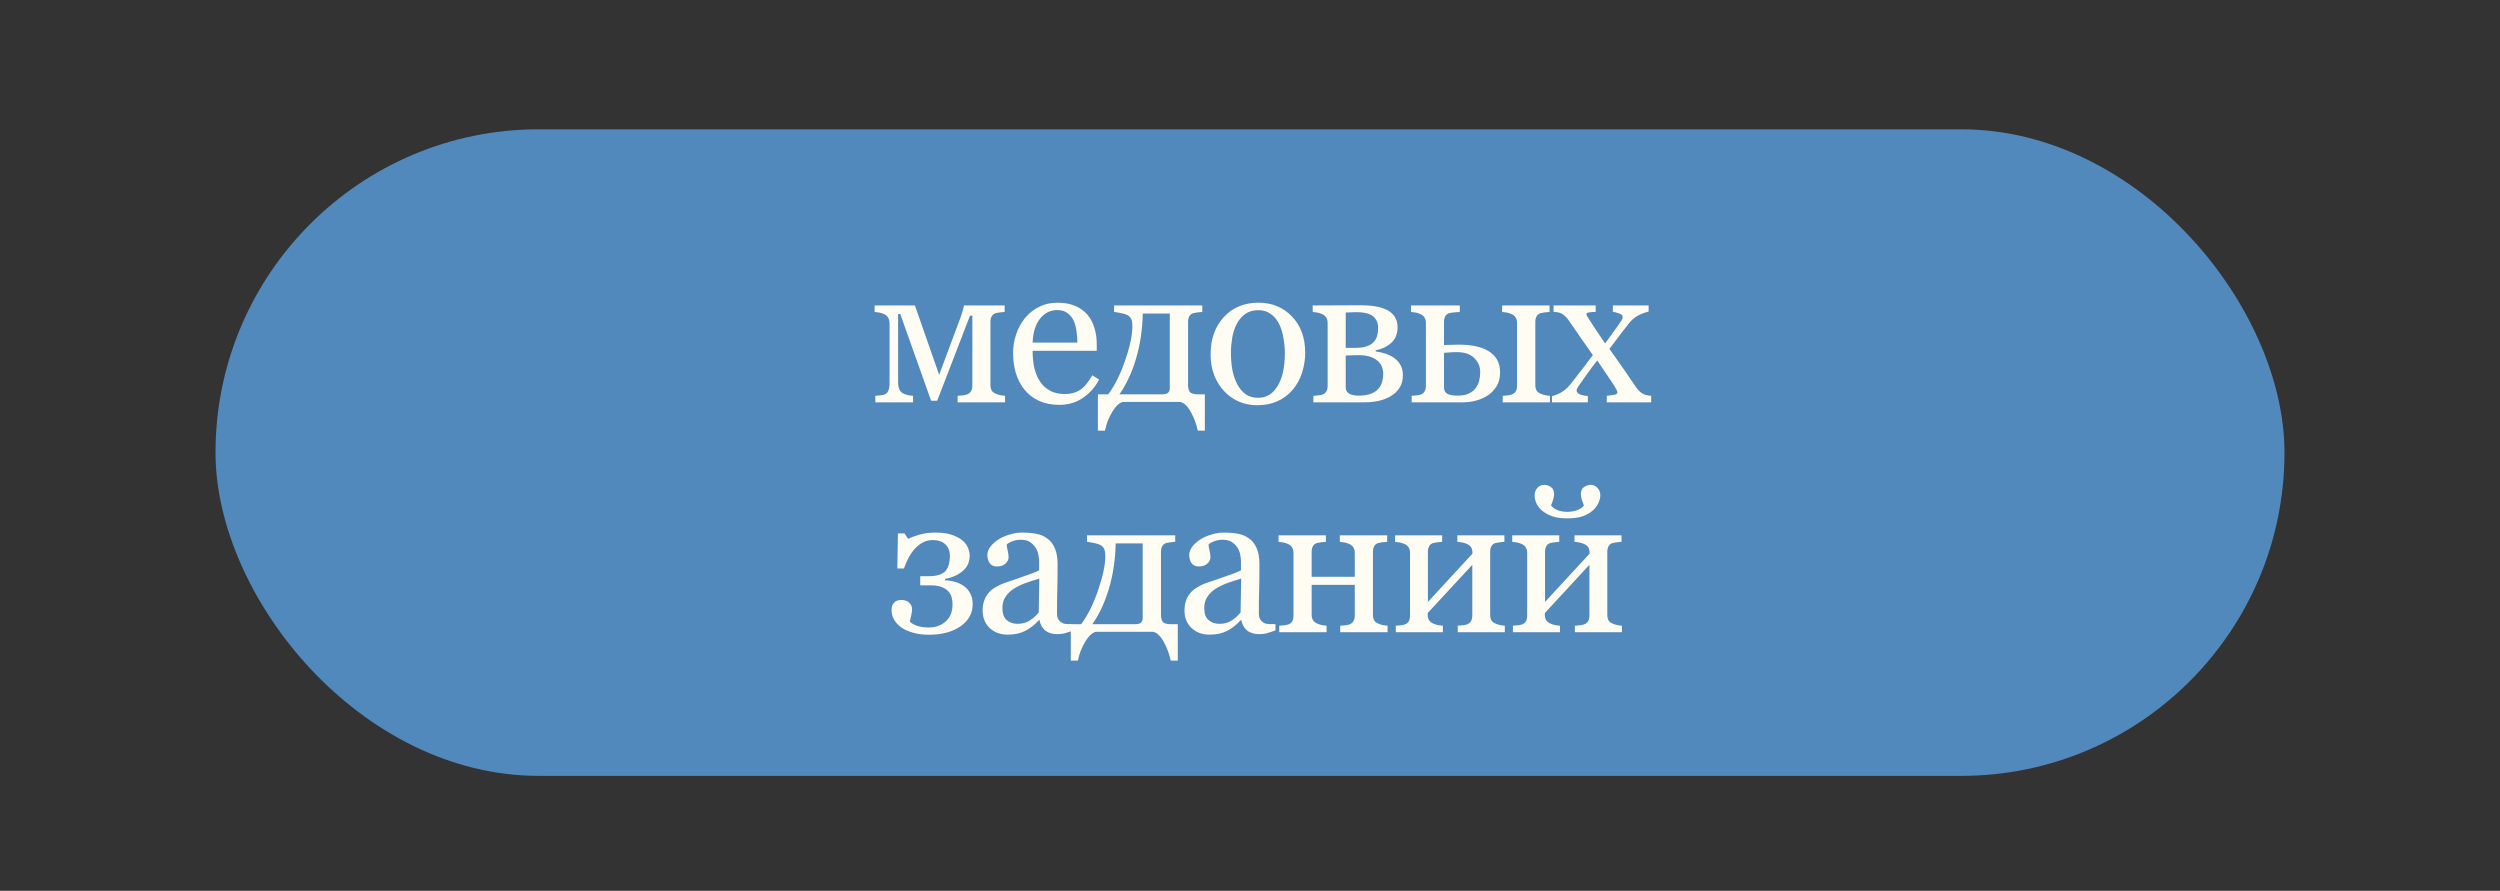
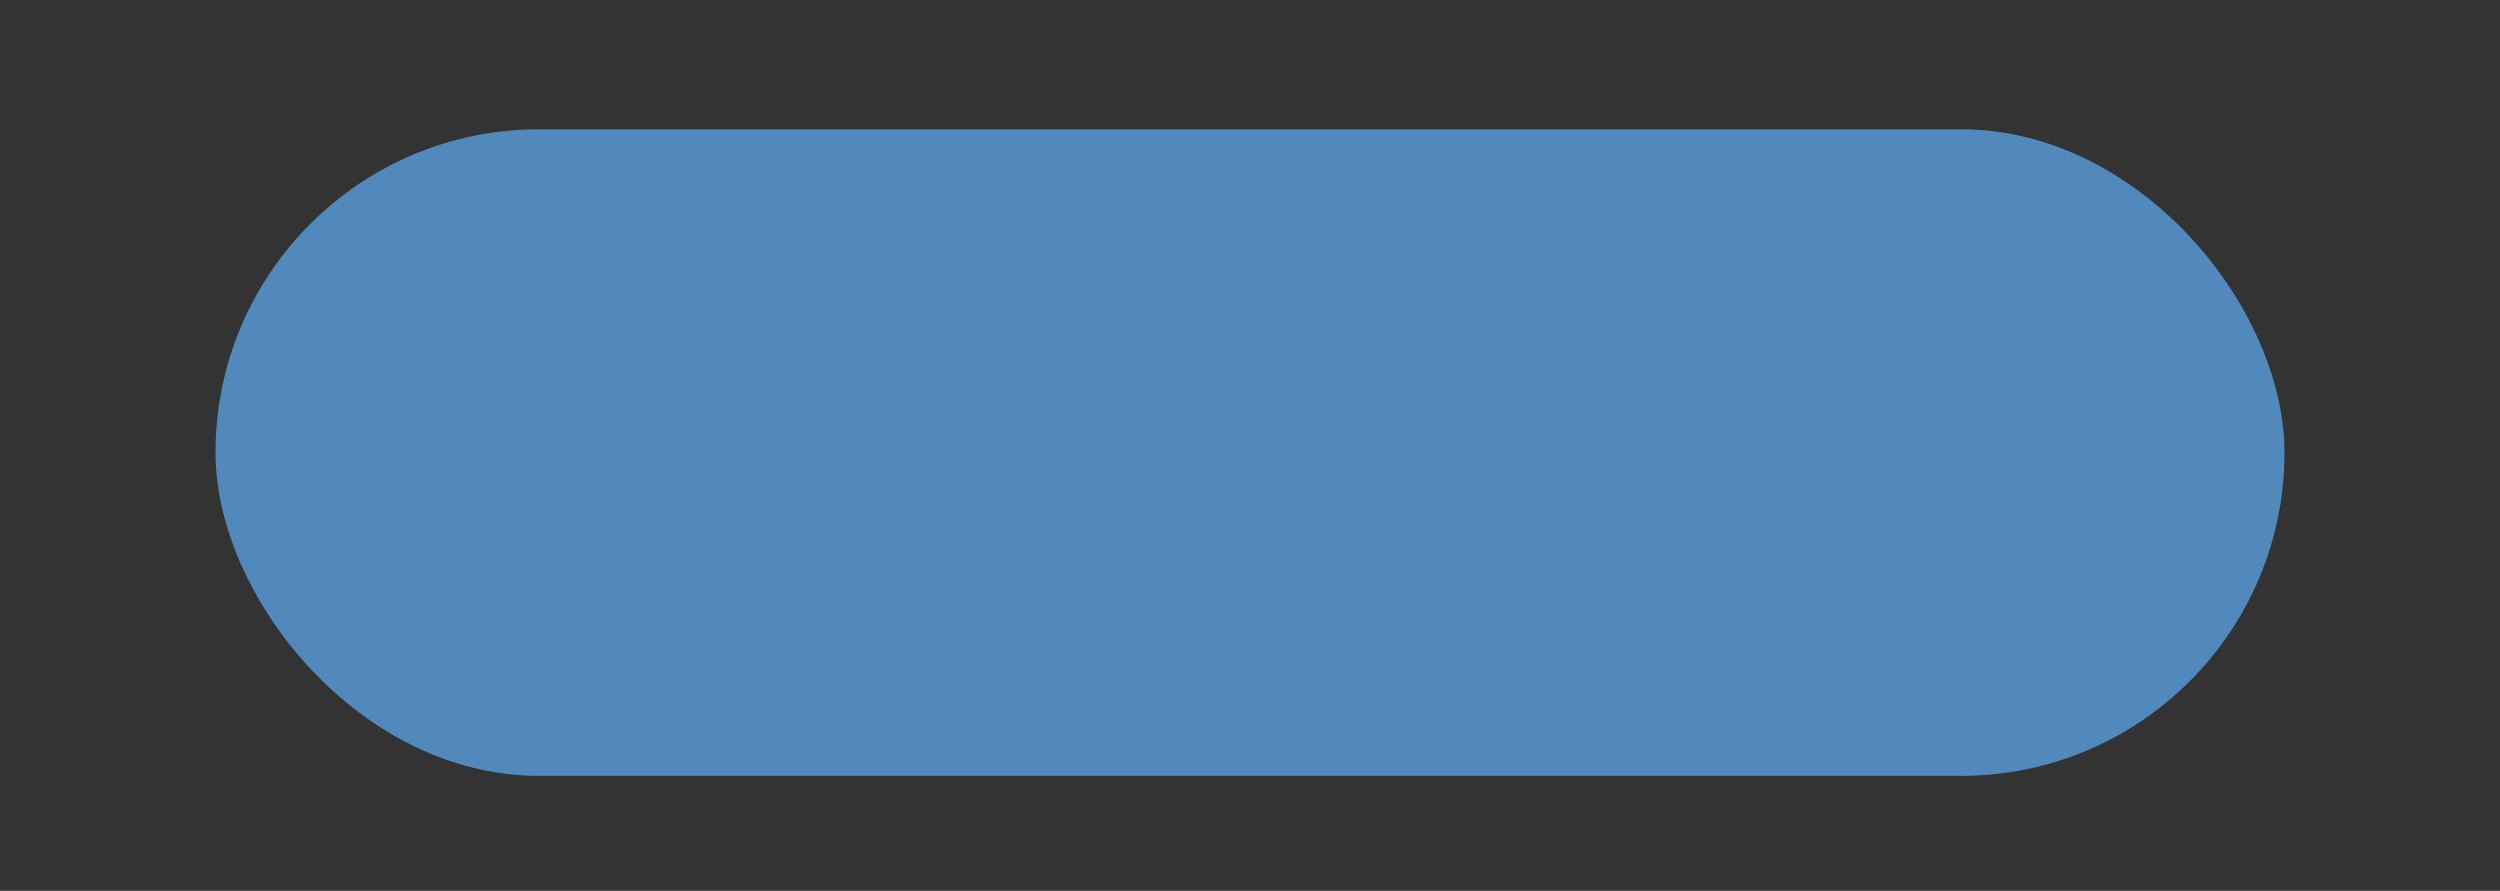
<svg xmlns="http://www.w3.org/2000/svg" width="174" height="62" viewBox="0 0 174 62" fill="none">
  <rect x="0" y="0" width="174" height="62" fill="#333333" stroke="none" />
  <rect x="15" y="9" width="144" height="45" rx="22.5" fill="#5289BC" />
-   <path d="M69.952 28H66.651V27.549C66.755 27.54 66.863 27.531 66.972 27.521C67.086 27.512 67.184 27.494 67.266 27.467C67.398 27.426 67.498 27.353 67.567 27.248C67.64 27.139 67.676 27.006 67.676 26.852V21.971H67.512L65.229 27.891H64.805L62.658 21.855H62.508V26.578C62.508 26.811 62.54 26.993 62.604 27.125C62.672 27.257 62.768 27.348 62.891 27.398C62.987 27.444 63.089 27.478 63.199 27.501C63.312 27.524 63.429 27.54 63.547 27.549V28H60.922V27.549C61.027 27.54 61.134 27.531 61.243 27.521C61.357 27.512 61.455 27.494 61.537 27.467C61.674 27.421 61.77 27.332 61.825 27.2C61.884 27.064 61.913 26.879 61.913 26.646V22.545C61.913 22.367 61.882 22.224 61.818 22.114C61.754 22 61.658 21.916 61.531 21.861C61.412 21.807 61.296 21.77 61.182 21.752C61.072 21.734 60.97 21.72 60.874 21.711V21.26H63.677L65.365 26.086L66.856 22.087C66.901 21.955 66.951 21.797 67.006 21.615C67.061 21.433 67.09 21.314 67.095 21.26H69.925V21.711C69.793 21.72 69.677 21.731 69.576 21.745C69.481 21.759 69.392 21.775 69.31 21.793C69.182 21.829 69.087 21.902 69.023 22.012C68.963 22.116 68.934 22.249 68.934 22.408V26.783C68.934 26.943 68.961 27.073 69.016 27.173C69.071 27.269 69.164 27.344 69.296 27.398C69.392 27.444 69.494 27.478 69.604 27.501C69.718 27.524 69.834 27.54 69.952 27.549V28ZM76.498 26.414C76.216 26.952 75.837 27.38 75.364 27.699C74.889 28.018 74.345 28.178 73.73 28.178C73.187 28.178 72.711 28.082 72.301 27.891C71.895 27.699 71.56 27.439 71.296 27.111C71.032 26.783 70.834 26.4 70.701 25.963C70.574 25.525 70.51 25.063 70.51 24.575C70.51 24.138 70.578 23.709 70.715 23.29C70.856 22.866 71.061 22.486 71.33 22.148C71.59 21.825 71.911 21.565 72.294 21.369C72.681 21.169 73.115 21.068 73.593 21.068C74.085 21.068 74.507 21.146 74.858 21.301C75.209 21.456 75.493 21.668 75.712 21.936C75.922 22.192 76.077 22.492 76.177 22.839C76.282 23.185 76.334 23.561 76.334 23.967V24.418H71.87C71.87 24.86 71.911 25.261 71.993 25.621C72.08 25.981 72.214 26.298 72.397 26.571C72.574 26.836 72.807 27.045 73.094 27.2C73.381 27.351 73.723 27.426 74.119 27.426C74.525 27.426 74.874 27.332 75.165 27.145C75.462 26.954 75.746 26.612 76.02 26.12L76.498 26.414ZM74.987 23.844C74.987 23.588 74.965 23.315 74.919 23.023C74.878 22.732 74.81 22.488 74.714 22.292C74.609 22.082 74.466 21.912 74.283 21.779C74.101 21.647 73.866 21.581 73.579 21.581C73.101 21.581 72.702 21.782 72.383 22.183C72.069 22.579 71.898 23.133 71.87 23.844H74.987ZM77.131 27.446C77.582 26.849 77.974 26.065 78.307 25.095C78.644 24.124 78.813 23.329 78.813 22.709C78.813 22.472 78.783 22.297 78.724 22.183C78.665 22.069 78.571 21.98 78.444 21.916C78.357 21.87 78.216 21.829 78.02 21.793C77.824 21.752 77.664 21.725 77.541 21.711V21.26H83.68V21.711C83.548 21.72 83.431 21.731 83.331 21.745C83.236 21.759 83.147 21.775 83.065 21.793C82.937 21.829 82.841 21.902 82.778 22.012C82.718 22.116 82.689 22.249 82.689 22.408V26.776C82.689 27.018 82.734 27.191 82.825 27.296C82.921 27.396 83.119 27.446 83.42 27.446H83.858V29.976H83.365C83.27 29.515 83.108 29.08 82.88 28.67C82.652 28.26 82.406 28.027 82.142 27.973H78.17C77.924 28.014 77.673 28.241 77.418 28.656C77.167 29.071 76.996 29.511 76.905 29.976H76.413V27.446H77.131ZM77.91 27.446H80.857C81.057 27.446 81.201 27.412 81.287 27.344C81.374 27.271 81.417 27.162 81.417 27.016V21.82H79.537C79.51 22.973 79.35 24.031 79.059 24.992C78.772 25.949 78.389 26.767 77.91 27.446ZM90.841 24.561C90.841 25.035 90.766 25.503 90.615 25.963C90.465 26.419 90.251 26.806 89.973 27.125C89.658 27.49 89.294 27.761 88.879 27.939C88.464 28.116 87.999 28.205 87.484 28.205C87.056 28.205 86.648 28.125 86.261 27.966C85.873 27.802 85.529 27.565 85.229 27.255C84.932 26.95 84.695 26.578 84.518 26.141C84.344 25.699 84.258 25.204 84.258 24.657C84.258 23.605 84.563 22.743 85.174 22.073C85.789 21.403 86.594 21.068 87.587 21.068C88.53 21.068 89.307 21.387 89.918 22.025C90.533 22.659 90.841 23.504 90.841 24.561ZM89.426 24.575C89.426 24.233 89.392 23.873 89.323 23.495C89.255 23.112 89.152 22.789 89.016 22.524C88.87 22.242 88.678 22.016 88.441 21.848C88.204 21.674 87.915 21.588 87.573 21.588C87.222 21.588 86.922 21.674 86.671 21.848C86.425 22.021 86.224 22.258 86.069 22.559C85.924 22.837 85.821 23.153 85.762 23.509C85.703 23.864 85.673 24.208 85.673 24.541C85.673 24.979 85.707 25.384 85.775 25.758C85.848 26.127 85.962 26.457 86.117 26.749C86.272 27.041 86.466 27.271 86.698 27.439C86.935 27.604 87.227 27.686 87.573 27.686C88.143 27.686 88.594 27.41 88.927 26.858C89.26 26.307 89.426 25.546 89.426 24.575ZM96.272 26.018C96.272 25.616 96.124 25.3 95.828 25.067C95.532 24.835 95.108 24.719 94.557 24.719C94.315 24.719 94.124 24.723 93.982 24.732C93.846 24.741 93.739 24.746 93.661 24.746V26.975C93.661 27.152 93.736 27.291 93.887 27.392C94.037 27.487 94.267 27.535 94.577 27.535C94.905 27.535 95.183 27.492 95.411 27.405C95.639 27.319 95.817 27.2 95.944 27.05C96.067 26.904 96.152 26.744 96.197 26.571C96.247 26.398 96.272 26.213 96.272 26.018ZM97.64 26.12C97.64 26.453 97.564 26.74 97.414 26.981C97.264 27.223 97.056 27.421 96.792 27.576C96.55 27.717 96.275 27.825 95.965 27.898C95.655 27.966 95.325 28 94.974 28H91.412V27.549C91.517 27.54 91.624 27.531 91.733 27.521C91.847 27.512 91.945 27.494 92.027 27.467C92.155 27.426 92.248 27.355 92.308 27.255C92.371 27.15 92.403 27.016 92.403 26.852V22.477C92.403 22.326 92.371 22.201 92.308 22.101C92.244 21.996 92.148 21.916 92.02 21.861C91.902 21.807 91.786 21.77 91.672 21.752C91.562 21.734 91.46 21.72 91.364 21.711V21.26C91.77 21.26 92.271 21.258 92.868 21.253C93.47 21.248 94.096 21.246 94.748 21.246C95.094 21.246 95.416 21.271 95.712 21.321C96.013 21.367 96.279 21.447 96.512 21.561C96.753 21.679 96.94 21.841 97.072 22.046C97.204 22.246 97.27 22.49 97.27 22.777C97.27 23.229 97.129 23.586 96.847 23.851C96.569 24.11 96.202 24.288 95.746 24.384V24.459C95.978 24.491 96.206 24.543 96.43 24.616C96.657 24.689 96.86 24.789 97.038 24.917C97.22 25.049 97.366 25.213 97.475 25.409C97.585 25.601 97.64 25.838 97.64 26.12ZM95.917 22.832C95.917 22.604 95.874 22.42 95.787 22.278C95.705 22.133 95.593 22.019 95.452 21.936C95.311 21.855 95.151 21.8 94.974 21.773C94.8 21.741 94.62 21.725 94.434 21.725C94.315 21.725 94.183 21.729 94.037 21.738C93.896 21.743 93.77 21.747 93.661 21.752V24.213H94.324C94.639 24.213 94.903 24.176 95.117 24.104C95.331 24.031 95.493 23.933 95.603 23.81C95.716 23.691 95.796 23.55 95.842 23.386C95.892 23.222 95.917 23.037 95.917 22.832ZM103.023 25.895C103.023 25.512 102.884 25.186 102.606 24.917C102.328 24.644 101.923 24.507 101.39 24.507C101.166 24.507 100.982 24.516 100.836 24.534C100.69 24.548 100.578 24.555 100.501 24.555V26.961C100.501 27.152 100.569 27.296 100.706 27.392C100.847 27.487 101.1 27.535 101.465 27.535C101.775 27.535 102.032 27.485 102.237 27.385C102.447 27.285 102.606 27.157 102.716 27.002C102.834 26.833 102.914 26.658 102.955 26.476C103.001 26.293 103.023 26.1 103.023 25.895ZM104.404 25.929C104.404 26.289 104.327 26.601 104.172 26.865C104.017 27.125 103.816 27.339 103.57 27.508C103.324 27.672 103.051 27.795 102.75 27.877C102.449 27.959 102.135 28 101.807 28H98.252V27.549C98.357 27.54 98.464 27.531 98.573 27.521C98.687 27.512 98.785 27.494 98.867 27.467C98.995 27.426 99.088 27.355 99.147 27.255C99.211 27.15 99.243 27.016 99.243 26.852V22.477C99.243 22.326 99.211 22.201 99.147 22.101C99.084 21.996 98.988 21.916 98.86 21.861C98.742 21.807 98.626 21.77 98.512 21.752C98.402 21.734 98.3 21.72 98.204 21.711V21.26H101.601V21.711C101.465 21.72 101.33 21.731 101.198 21.745C101.071 21.754 100.963 21.77 100.877 21.793C100.736 21.834 100.638 21.912 100.583 22.025C100.528 22.139 100.501 22.267 100.501 22.408V24.015C100.683 24.01 100.838 24.006 100.966 24.001C101.098 23.992 101.287 23.987 101.533 23.987C101.975 23.987 102.363 24.024 102.695 24.097C103.032 24.165 103.324 24.272 103.57 24.418C103.835 24.573 104.04 24.771 104.185 25.013C104.331 25.254 104.404 25.56 104.404 25.929ZM107.877 28H104.589V27.549C104.694 27.54 104.798 27.531 104.903 27.521C105.013 27.512 105.108 27.494 105.19 27.467C105.318 27.426 105.416 27.355 105.484 27.255C105.553 27.15 105.587 27.016 105.587 26.852V22.477C105.587 22.326 105.555 22.201 105.491 22.101C105.427 21.996 105.332 21.916 105.204 21.861C105.085 21.807 104.969 21.77 104.855 21.752C104.746 21.734 104.643 21.72 104.548 21.711V21.26H107.849V21.711C107.717 21.72 107.601 21.731 107.501 21.745C107.405 21.759 107.316 21.775 107.234 21.793C107.107 21.829 107.011 21.902 106.947 22.012C106.888 22.116 106.858 22.249 106.858 22.408V26.783C106.858 26.943 106.886 27.073 106.94 27.173C106.995 27.269 107.088 27.344 107.221 27.398C107.316 27.444 107.419 27.478 107.528 27.501C107.642 27.524 107.758 27.54 107.877 27.549V28ZM114.922 28H111.832V27.549C112.037 27.526 112.21 27.503 112.351 27.48C112.497 27.458 112.57 27.398 112.57 27.303C112.57 27.262 112.547 27.198 112.502 27.111C112.456 27.025 112.411 26.945 112.365 26.872C112.251 26.694 112.094 26.457 111.893 26.161C111.697 25.86 111.456 25.503 111.169 25.088C110.932 25.384 110.713 25.674 110.512 25.956C110.312 26.234 110.102 26.53 109.884 26.845C109.852 26.89 109.818 26.947 109.781 27.016C109.749 27.084 109.733 27.139 109.733 27.18C109.733 27.28 109.797 27.364 109.925 27.433C110.057 27.496 110.253 27.54 110.512 27.562V28H108.017V27.576C108.327 27.485 108.576 27.376 108.762 27.248C108.954 27.116 109.129 26.954 109.289 26.763C109.43 26.58 109.626 26.33 109.877 26.011C110.132 25.692 110.46 25.259 110.861 24.712C110.629 24.379 110.344 23.974 110.007 23.495C109.674 23.012 109.398 22.611 109.179 22.292C109.061 22.119 108.924 21.98 108.769 21.875C108.619 21.766 108.405 21.711 108.127 21.711V21.26H111.059V21.711C110.914 21.711 110.77 21.72 110.629 21.738C110.487 21.756 110.417 21.797 110.417 21.861C110.417 21.902 110.43 21.948 110.458 21.998C110.485 22.048 110.519 22.103 110.56 22.162C110.661 22.317 110.816 22.556 111.025 22.88C111.239 23.203 111.47 23.545 111.716 23.905C111.875 23.686 112.06 23.431 112.269 23.14C112.484 22.848 112.679 22.57 112.857 22.306C112.875 22.274 112.894 22.235 112.912 22.189C112.93 22.139 112.939 22.091 112.939 22.046C112.939 21.95 112.86 21.875 112.7 21.82C112.545 21.761 112.397 21.72 112.256 21.697V21.26H114.744V21.684C114.393 21.775 114.12 21.884 113.924 22.012C113.728 22.135 113.561 22.278 113.425 22.442C113.274 22.629 113.094 22.859 112.885 23.133C112.679 23.406 112.39 23.789 112.016 24.281C112.431 24.865 112.768 25.343 113.028 25.717C113.288 26.09 113.55 26.476 113.814 26.872C113.946 27.073 114.092 27.232 114.252 27.351C114.416 27.465 114.639 27.531 114.922 27.549V28ZM67.698 42.052C67.698 42.685 67.416 43.198 66.851 43.59C66.29 43.982 65.556 44.178 64.65 44.178C64.244 44.178 63.875 44.13 63.542 44.034C63.214 43.943 62.938 43.818 62.715 43.658C62.501 43.499 62.337 43.319 62.223 43.118C62.109 42.918 62.052 42.699 62.052 42.462C62.052 42.257 62.107 42.088 62.216 41.956C62.325 41.824 62.496 41.758 62.729 41.758C62.975 41.758 63.162 41.824 63.289 41.956C63.417 42.088 63.481 42.227 63.481 42.373C63.481 42.505 63.46 42.662 63.419 42.845C63.383 43.027 63.351 43.168 63.324 43.269C63.442 43.387 63.615 43.485 63.843 43.562C64.071 43.635 64.338 43.672 64.643 43.672C65.117 43.672 65.511 43.531 65.825 43.248C66.14 42.965 66.297 42.567 66.297 42.052C66.297 41.897 66.277 41.74 66.236 41.58C66.195 41.421 66.117 41.279 66.003 41.156C65.889 41.033 65.734 40.933 65.538 40.855C65.342 40.778 65.085 40.739 64.766 40.739H64.048V40.103H64.636C65.183 40.103 65.566 39.99 65.784 39.762C66.003 39.529 66.112 39.172 66.112 38.688C66.112 38.351 66.008 38.085 65.798 37.889C65.588 37.688 65.299 37.588 64.93 37.588C64.661 37.588 64.422 37.647 64.212 37.766C64.002 37.88 63.809 38.037 63.631 38.237C63.472 38.42 63.33 38.634 63.207 38.88C63.089 39.121 62.991 39.349 62.913 39.563H62.455L62.496 37.123H62.954L63.2 37.499C63.428 37.394 63.702 37.296 64.021 37.205C64.344 37.114 64.707 37.068 65.108 37.068C65.609 37.068 66.017 37.13 66.331 37.253C66.646 37.371 66.89 37.515 67.063 37.684C67.231 37.848 67.345 38.023 67.404 38.21C67.464 38.392 67.493 38.543 67.493 38.661C67.493 38.816 67.468 38.976 67.418 39.14C67.373 39.299 67.284 39.452 67.152 39.598C67.024 39.743 66.846 39.88 66.618 40.008C66.395 40.131 66.112 40.227 65.771 40.295V40.384C65.985 40.393 66.204 40.427 66.427 40.486C66.655 40.546 66.865 40.639 67.056 40.767C67.261 40.908 67.418 41.086 67.528 41.3C67.641 41.509 67.698 41.76 67.698 42.052ZM74.723 43.877C74.509 43.954 74.32 44.016 74.155 44.062C73.996 44.112 73.814 44.137 73.609 44.137C73.253 44.137 72.968 44.055 72.754 43.891C72.544 43.722 72.41 43.478 72.351 43.159H72.31C72.013 43.487 71.695 43.738 71.353 43.911C71.016 44.084 70.608 44.171 70.129 44.171C69.623 44.171 69.206 44.016 68.878 43.706C68.555 43.396 68.393 42.991 68.393 42.489C68.393 42.23 68.429 41.997 68.502 41.792C68.575 41.587 68.684 41.402 68.83 41.238C68.944 41.102 69.095 40.981 69.281 40.876C69.468 40.767 69.644 40.68 69.808 40.616C70.013 40.539 70.428 40.395 71.052 40.185C71.681 39.976 72.105 39.812 72.323 39.693V39.017C72.323 38.957 72.31 38.843 72.282 38.675C72.26 38.506 72.207 38.347 72.125 38.196C72.034 38.028 71.904 37.882 71.736 37.759C71.571 37.631 71.337 37.567 71.031 37.567C70.822 37.567 70.626 37.604 70.444 37.677C70.266 37.745 70.141 37.818 70.067 37.895C70.067 37.987 70.088 38.121 70.129 38.299C70.175 38.477 70.197 38.641 70.197 38.791C70.197 38.95 70.124 39.096 69.979 39.228C69.837 39.361 69.639 39.427 69.384 39.427C69.156 39.427 68.987 39.347 68.878 39.188C68.773 39.023 68.721 38.841 68.721 38.641C68.721 38.431 68.794 38.23 68.94 38.039C69.09 37.848 69.284 37.677 69.521 37.526C69.726 37.399 69.974 37.292 70.266 37.205C70.557 37.114 70.842 37.068 71.12 37.068C71.503 37.068 71.836 37.096 72.118 37.15C72.405 37.2 72.665 37.312 72.898 37.485C73.13 37.654 73.305 37.884 73.424 38.176C73.547 38.463 73.609 38.834 73.609 39.29C73.609 39.942 73.602 40.52 73.588 41.026C73.574 41.528 73.567 42.077 73.567 42.674C73.567 42.852 73.597 42.993 73.656 43.098C73.72 43.203 73.816 43.291 73.944 43.364C74.012 43.405 74.119 43.428 74.265 43.433C74.415 43.437 74.568 43.44 74.723 43.44V43.877ZM72.337 40.268C71.95 40.382 71.61 40.493 71.319 40.602C71.027 40.712 70.756 40.849 70.505 41.013C70.277 41.168 70.097 41.352 69.965 41.566C69.833 41.776 69.767 42.027 69.767 42.318C69.767 42.697 69.865 42.975 70.061 43.152C70.261 43.33 70.514 43.419 70.82 43.419C71.143 43.419 71.428 43.342 71.674 43.187C71.92 43.027 72.127 42.84 72.296 42.626L72.337 40.268ZM75.246 43.446C75.697 42.849 76.089 42.065 76.422 41.095C76.759 40.124 76.928 39.329 76.928 38.709C76.928 38.472 76.898 38.297 76.839 38.183C76.78 38.069 76.686 37.98 76.559 37.916C76.472 37.87 76.331 37.829 76.135 37.793C75.939 37.752 75.779 37.725 75.656 37.711V37.26H81.795V37.711C81.663 37.72 81.547 37.731 81.446 37.745C81.351 37.759 81.262 37.775 81.18 37.793C81.052 37.829 80.957 37.902 80.893 38.012C80.833 38.117 80.804 38.249 80.804 38.408V42.776C80.804 43.018 80.849 43.191 80.941 43.296C81.036 43.396 81.234 43.446 81.535 43.446H81.973V45.976H81.481C81.385 45.515 81.223 45.08 80.995 44.67C80.767 44.26 80.521 44.027 80.257 43.973H76.285C76.039 44.014 75.788 44.242 75.533 44.656C75.283 45.071 75.112 45.511 75.021 45.976H74.528V43.446H75.246ZM76.025 43.446H78.972C79.172 43.446 79.316 43.412 79.402 43.344C79.489 43.271 79.532 43.161 79.532 43.016V37.82H77.652C77.625 38.973 77.466 40.031 77.174 40.992C76.887 41.949 76.504 42.767 76.025 43.446ZM88.772 43.877C88.557 43.954 88.368 44.016 88.204 44.062C88.045 44.112 87.862 44.137 87.657 44.137C87.302 44.137 87.017 44.055 86.803 43.891C86.593 43.722 86.459 43.478 86.399 43.159H86.358C86.062 43.487 85.743 43.738 85.401 43.911C85.064 44.084 84.656 44.171 84.178 44.171C83.672 44.171 83.255 44.016 82.927 43.706C82.603 43.396 82.441 42.991 82.441 42.489C82.441 42.23 82.478 41.997 82.551 41.792C82.624 41.587 82.733 41.402 82.879 41.238C82.993 41.102 83.143 40.981 83.33 40.876C83.517 40.767 83.692 40.68 83.856 40.616C84.061 40.539 84.476 40.395 85.101 40.185C85.73 39.976 86.153 39.812 86.372 39.693V39.017C86.372 38.957 86.358 38.843 86.331 38.675C86.308 38.506 86.256 38.347 86.174 38.196C86.083 38.028 85.953 37.882 85.784 37.759C85.62 37.631 85.385 37.567 85.08 37.567C84.87 37.567 84.674 37.604 84.492 37.677C84.314 37.745 84.189 37.818 84.116 37.895C84.116 37.987 84.137 38.121 84.178 38.299C84.223 38.477 84.246 38.641 84.246 38.791C84.246 38.95 84.173 39.096 84.027 39.228C83.886 39.361 83.688 39.427 83.433 39.427C83.205 39.427 83.036 39.347 82.927 39.188C82.822 39.023 82.769 38.841 82.769 38.641C82.769 38.431 82.842 38.23 82.988 38.039C83.139 37.848 83.332 37.677 83.569 37.526C83.774 37.399 84.023 37.292 84.314 37.205C84.606 37.114 84.891 37.068 85.169 37.068C85.552 37.068 85.884 37.096 86.167 37.15C86.454 37.2 86.714 37.312 86.946 37.485C87.179 37.654 87.354 37.884 87.473 38.176C87.596 38.463 87.657 38.834 87.657 39.29C87.657 39.942 87.65 40.52 87.637 41.026C87.623 41.528 87.616 42.077 87.616 42.674C87.616 42.852 87.646 42.993 87.705 43.098C87.769 43.203 87.865 43.291 87.992 43.364C88.061 43.405 88.168 43.428 88.314 43.433C88.464 43.437 88.617 43.44 88.772 43.44V43.877ZM86.386 40.268C85.998 40.382 85.659 40.493 85.367 40.602C85.076 40.712 84.804 40.849 84.554 41.013C84.326 41.168 84.146 41.352 84.014 41.566C83.882 41.776 83.815 42.027 83.815 42.318C83.815 42.697 83.913 42.975 84.109 43.152C84.31 43.33 84.563 43.419 84.868 43.419C85.192 43.419 85.477 43.342 85.723 43.187C85.969 43.027 86.176 42.84 86.345 42.626L86.386 40.268ZM96.575 44H93.28V43.549C93.385 43.54 93.492 43.531 93.602 43.522C93.715 43.512 93.813 43.494 93.895 43.467C94.023 43.426 94.121 43.355 94.189 43.255C94.258 43.15 94.292 43.016 94.292 42.852V40.705H91.291V42.783C91.291 42.938 91.323 43.066 91.387 43.166C91.45 43.266 91.546 43.344 91.674 43.398C91.769 43.444 91.872 43.478 91.981 43.501C92.095 43.524 92.212 43.54 92.33 43.549V44H89.035V43.549C89.14 43.54 89.247 43.531 89.356 43.522C89.47 43.512 89.568 43.494 89.65 43.467C89.778 43.426 89.871 43.355 89.931 43.255C89.994 43.15 90.026 43.016 90.026 42.852V38.477C90.026 38.326 89.994 38.201 89.931 38.101C89.867 37.996 89.771 37.916 89.644 37.861C89.525 37.807 89.409 37.77 89.295 37.752C89.186 37.734 89.083 37.72 88.987 37.711V37.26H92.282V37.711C92.15 37.72 92.034 37.731 91.933 37.745C91.838 37.759 91.749 37.775 91.667 37.793C91.539 37.829 91.444 37.902 91.38 38.012C91.321 38.117 91.291 38.249 91.291 38.408V40.145H94.292V38.477C94.292 38.326 94.26 38.201 94.196 38.101C94.132 37.996 94.037 37.916 93.909 37.861C93.791 37.807 93.674 37.77 93.561 37.752C93.451 37.734 93.349 37.72 93.253 37.711V37.26H96.548V37.711C96.416 37.72 96.299 37.731 96.199 37.745C96.103 37.759 96.015 37.775 95.933 37.793C95.805 37.829 95.709 37.902 95.645 38.012C95.586 38.117 95.557 38.249 95.557 38.408V42.783C95.557 42.943 95.584 43.073 95.639 43.173C95.693 43.269 95.787 43.344 95.919 43.398C96.015 43.444 96.117 43.478 96.227 43.501C96.34 43.524 96.457 43.54 96.575 43.549V44ZM104.734 44H101.46V43.549C101.565 43.54 101.672 43.531 101.781 43.522C101.895 43.512 101.993 43.494 102.075 43.467C102.203 43.426 102.301 43.355 102.369 43.255C102.437 43.15 102.472 43.016 102.472 42.852V39.31L99.368 42.667V42.783C99.368 42.938 99.4 43.066 99.464 43.166C99.528 43.266 99.623 43.344 99.751 43.398C99.851 43.444 99.956 43.478 100.065 43.501C100.179 43.524 100.298 43.54 100.421 43.549V44H97.146V43.549C97.251 43.54 97.358 43.531 97.468 43.522C97.582 43.512 97.68 43.494 97.762 43.467C97.889 43.426 97.983 43.355 98.042 43.255C98.106 43.15 98.138 43.016 98.138 42.852V38.477C98.138 38.326 98.106 38.201 98.042 38.101C97.978 37.996 97.882 37.916 97.755 37.861C97.636 37.807 97.52 37.77 97.406 37.752C97.297 37.734 97.194 37.72 97.099 37.711V37.26H100.373V37.711C100.241 37.72 100.125 37.731 100.024 37.745C99.929 37.759 99.84 37.775 99.758 37.793C99.63 37.829 99.534 37.902 99.471 38.012C99.411 38.117 99.382 38.249 99.382 38.408V41.895L102.485 38.531C102.485 38.331 102.453 38.183 102.389 38.087C102.326 37.991 102.23 37.916 102.102 37.861C101.984 37.807 101.865 37.77 101.747 37.752C101.633 37.734 101.528 37.72 101.432 37.711V37.26H104.707V37.711C104.575 37.72 104.459 37.731 104.358 37.745C104.263 37.759 104.174 37.775 104.092 37.793C103.964 37.829 103.868 37.902 103.805 38.012C103.745 38.117 103.716 38.249 103.716 38.408V42.783C103.716 42.943 103.743 43.073 103.798 43.173C103.852 43.269 103.946 43.344 104.078 43.398C104.174 43.444 104.276 43.478 104.386 43.501C104.5 43.524 104.616 43.54 104.734 43.549V44ZM112.886 44H109.612V43.549C109.717 43.54 109.824 43.531 109.933 43.522C110.047 43.512 110.145 43.494 110.227 43.467C110.355 43.426 110.453 43.355 110.521 43.255C110.59 43.15 110.624 43.016 110.624 42.852V39.31L107.52 42.667V42.783C107.52 42.938 107.552 43.066 107.616 43.166C107.68 43.266 107.775 43.344 107.903 43.398C108.003 43.444 108.108 43.478 108.218 43.501C108.331 43.524 108.45 43.54 108.573 43.549V44H105.299V43.549C105.403 43.54 105.511 43.531 105.62 43.522C105.734 43.512 105.832 43.494 105.914 43.467C106.041 43.426 106.135 43.355 106.194 43.255C106.258 43.15 106.29 43.016 106.29 42.852V38.477C106.29 38.326 106.258 38.201 106.194 38.101C106.13 37.996 106.035 37.916 105.907 37.861C105.789 37.807 105.672 37.77 105.558 37.752C105.449 37.734 105.346 37.72 105.251 37.711V37.26H108.525V37.711C108.393 37.72 108.277 37.731 108.177 37.745C108.081 37.759 107.992 37.775 107.91 37.793C107.782 37.829 107.687 37.902 107.623 38.012C107.564 38.117 107.534 38.249 107.534 38.408V41.895L110.637 38.531C110.637 38.331 110.606 38.183 110.542 38.087C110.478 37.991 110.382 37.916 110.255 37.861C110.136 37.807 110.018 37.77 109.899 37.752C109.785 37.734 109.68 37.72 109.585 37.711V37.26H112.859V37.711C112.727 37.72 112.611 37.731 112.511 37.745C112.415 37.759 112.326 37.775 112.244 37.793C112.116 37.829 112.021 37.902 111.957 38.012C111.898 38.117 111.868 38.249 111.868 38.408V42.783C111.868 42.943 111.895 43.073 111.95 43.173C112.005 43.269 112.098 43.344 112.23 43.398C112.326 43.444 112.428 43.478 112.538 43.501C112.652 43.524 112.768 43.54 112.886 43.549V44ZM111.383 34.491C111.383 34.633 111.339 34.801 111.253 34.997C111.171 35.193 111.048 35.364 110.884 35.51C110.692 35.678 110.46 35.815 110.186 35.92C109.917 36.025 109.551 36.077 109.086 36.077C108.648 36.077 108.286 36.025 107.999 35.92C107.712 35.81 107.477 35.674 107.295 35.51C107.122 35.35 106.996 35.179 106.919 34.997C106.846 34.81 106.809 34.642 106.809 34.491C106.809 34.273 106.873 34.095 107.001 33.958C107.133 33.817 107.29 33.746 107.472 33.746C107.641 33.746 107.798 33.796 107.944 33.897C108.09 33.997 108.163 34.161 108.163 34.389C108.163 34.521 108.136 34.669 108.081 34.833C108.026 34.992 107.983 35.109 107.951 35.182C108.074 35.332 108.236 35.444 108.436 35.517C108.641 35.59 108.858 35.626 109.086 35.626C109.286 35.626 109.498 35.592 109.721 35.523C109.945 35.45 110.118 35.337 110.241 35.182C110.205 35.095 110.159 34.972 110.104 34.812C110.054 34.648 110.029 34.507 110.029 34.389C110.029 34.161 110.102 33.997 110.248 33.897C110.394 33.796 110.549 33.746 110.713 33.746C110.9 33.746 111.057 33.817 111.184 33.958C111.316 34.095 111.383 34.273 111.383 34.491Z" fill="#FFFCF4" />
</svg>